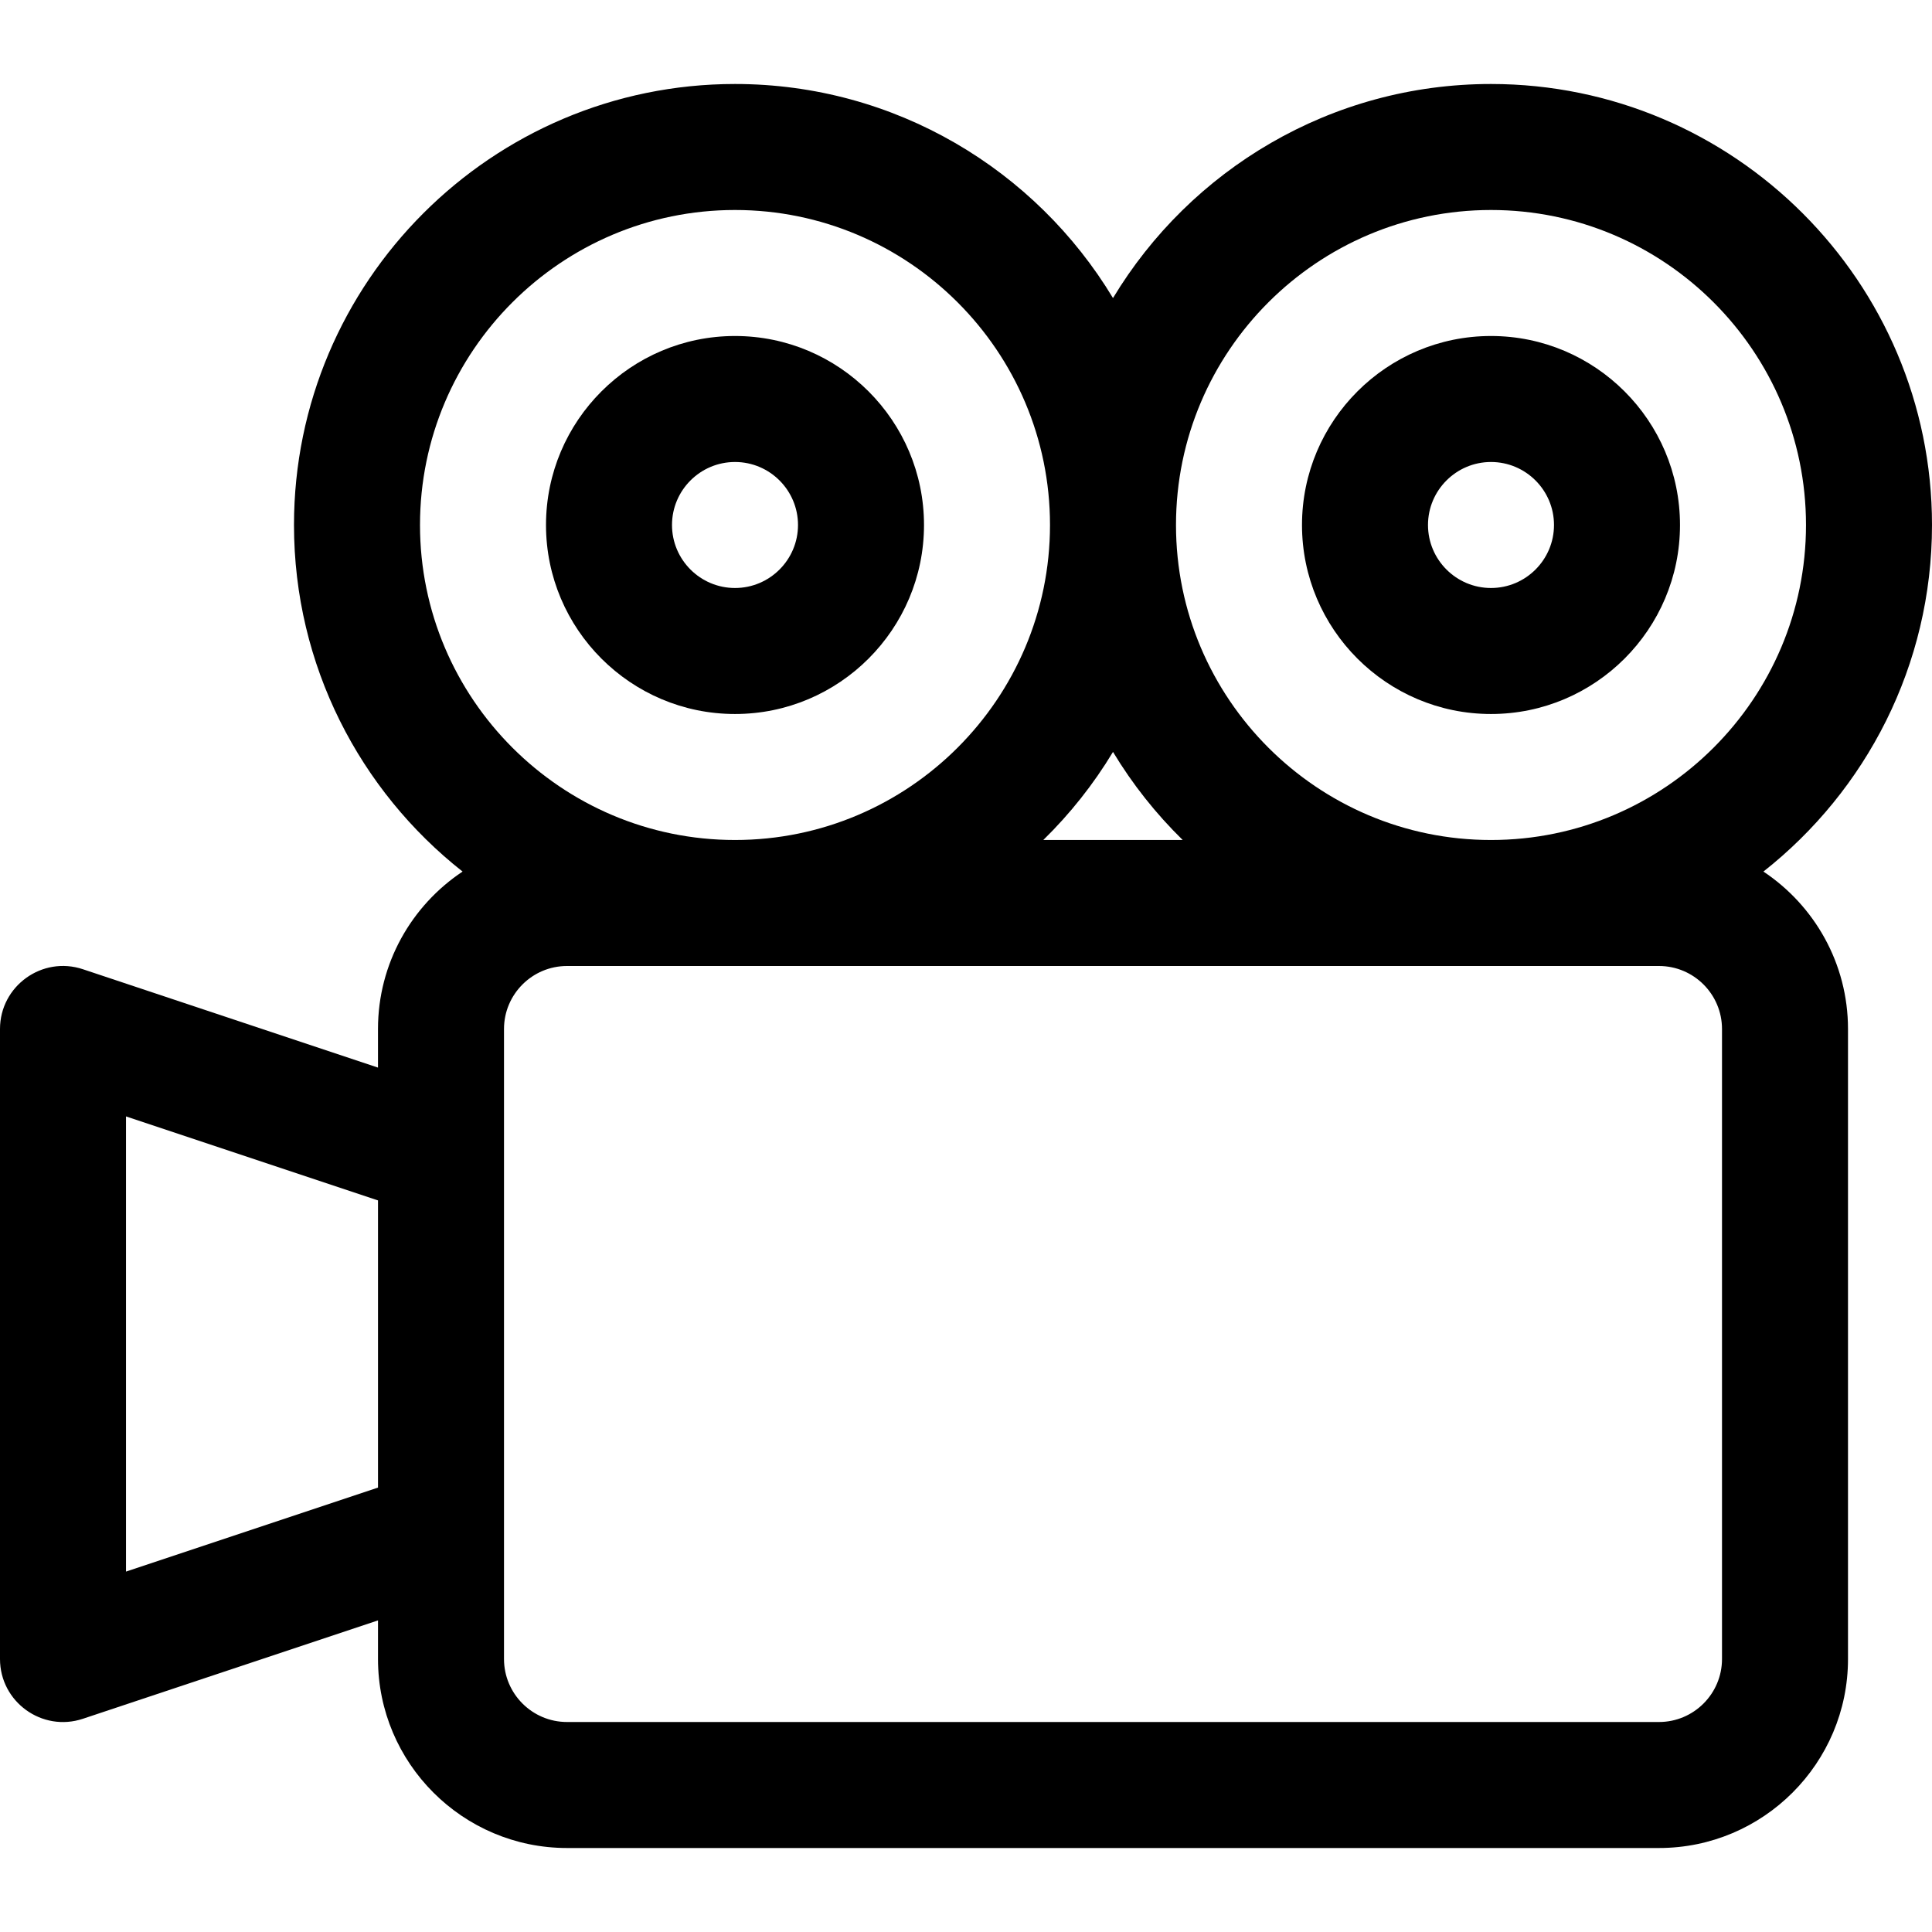
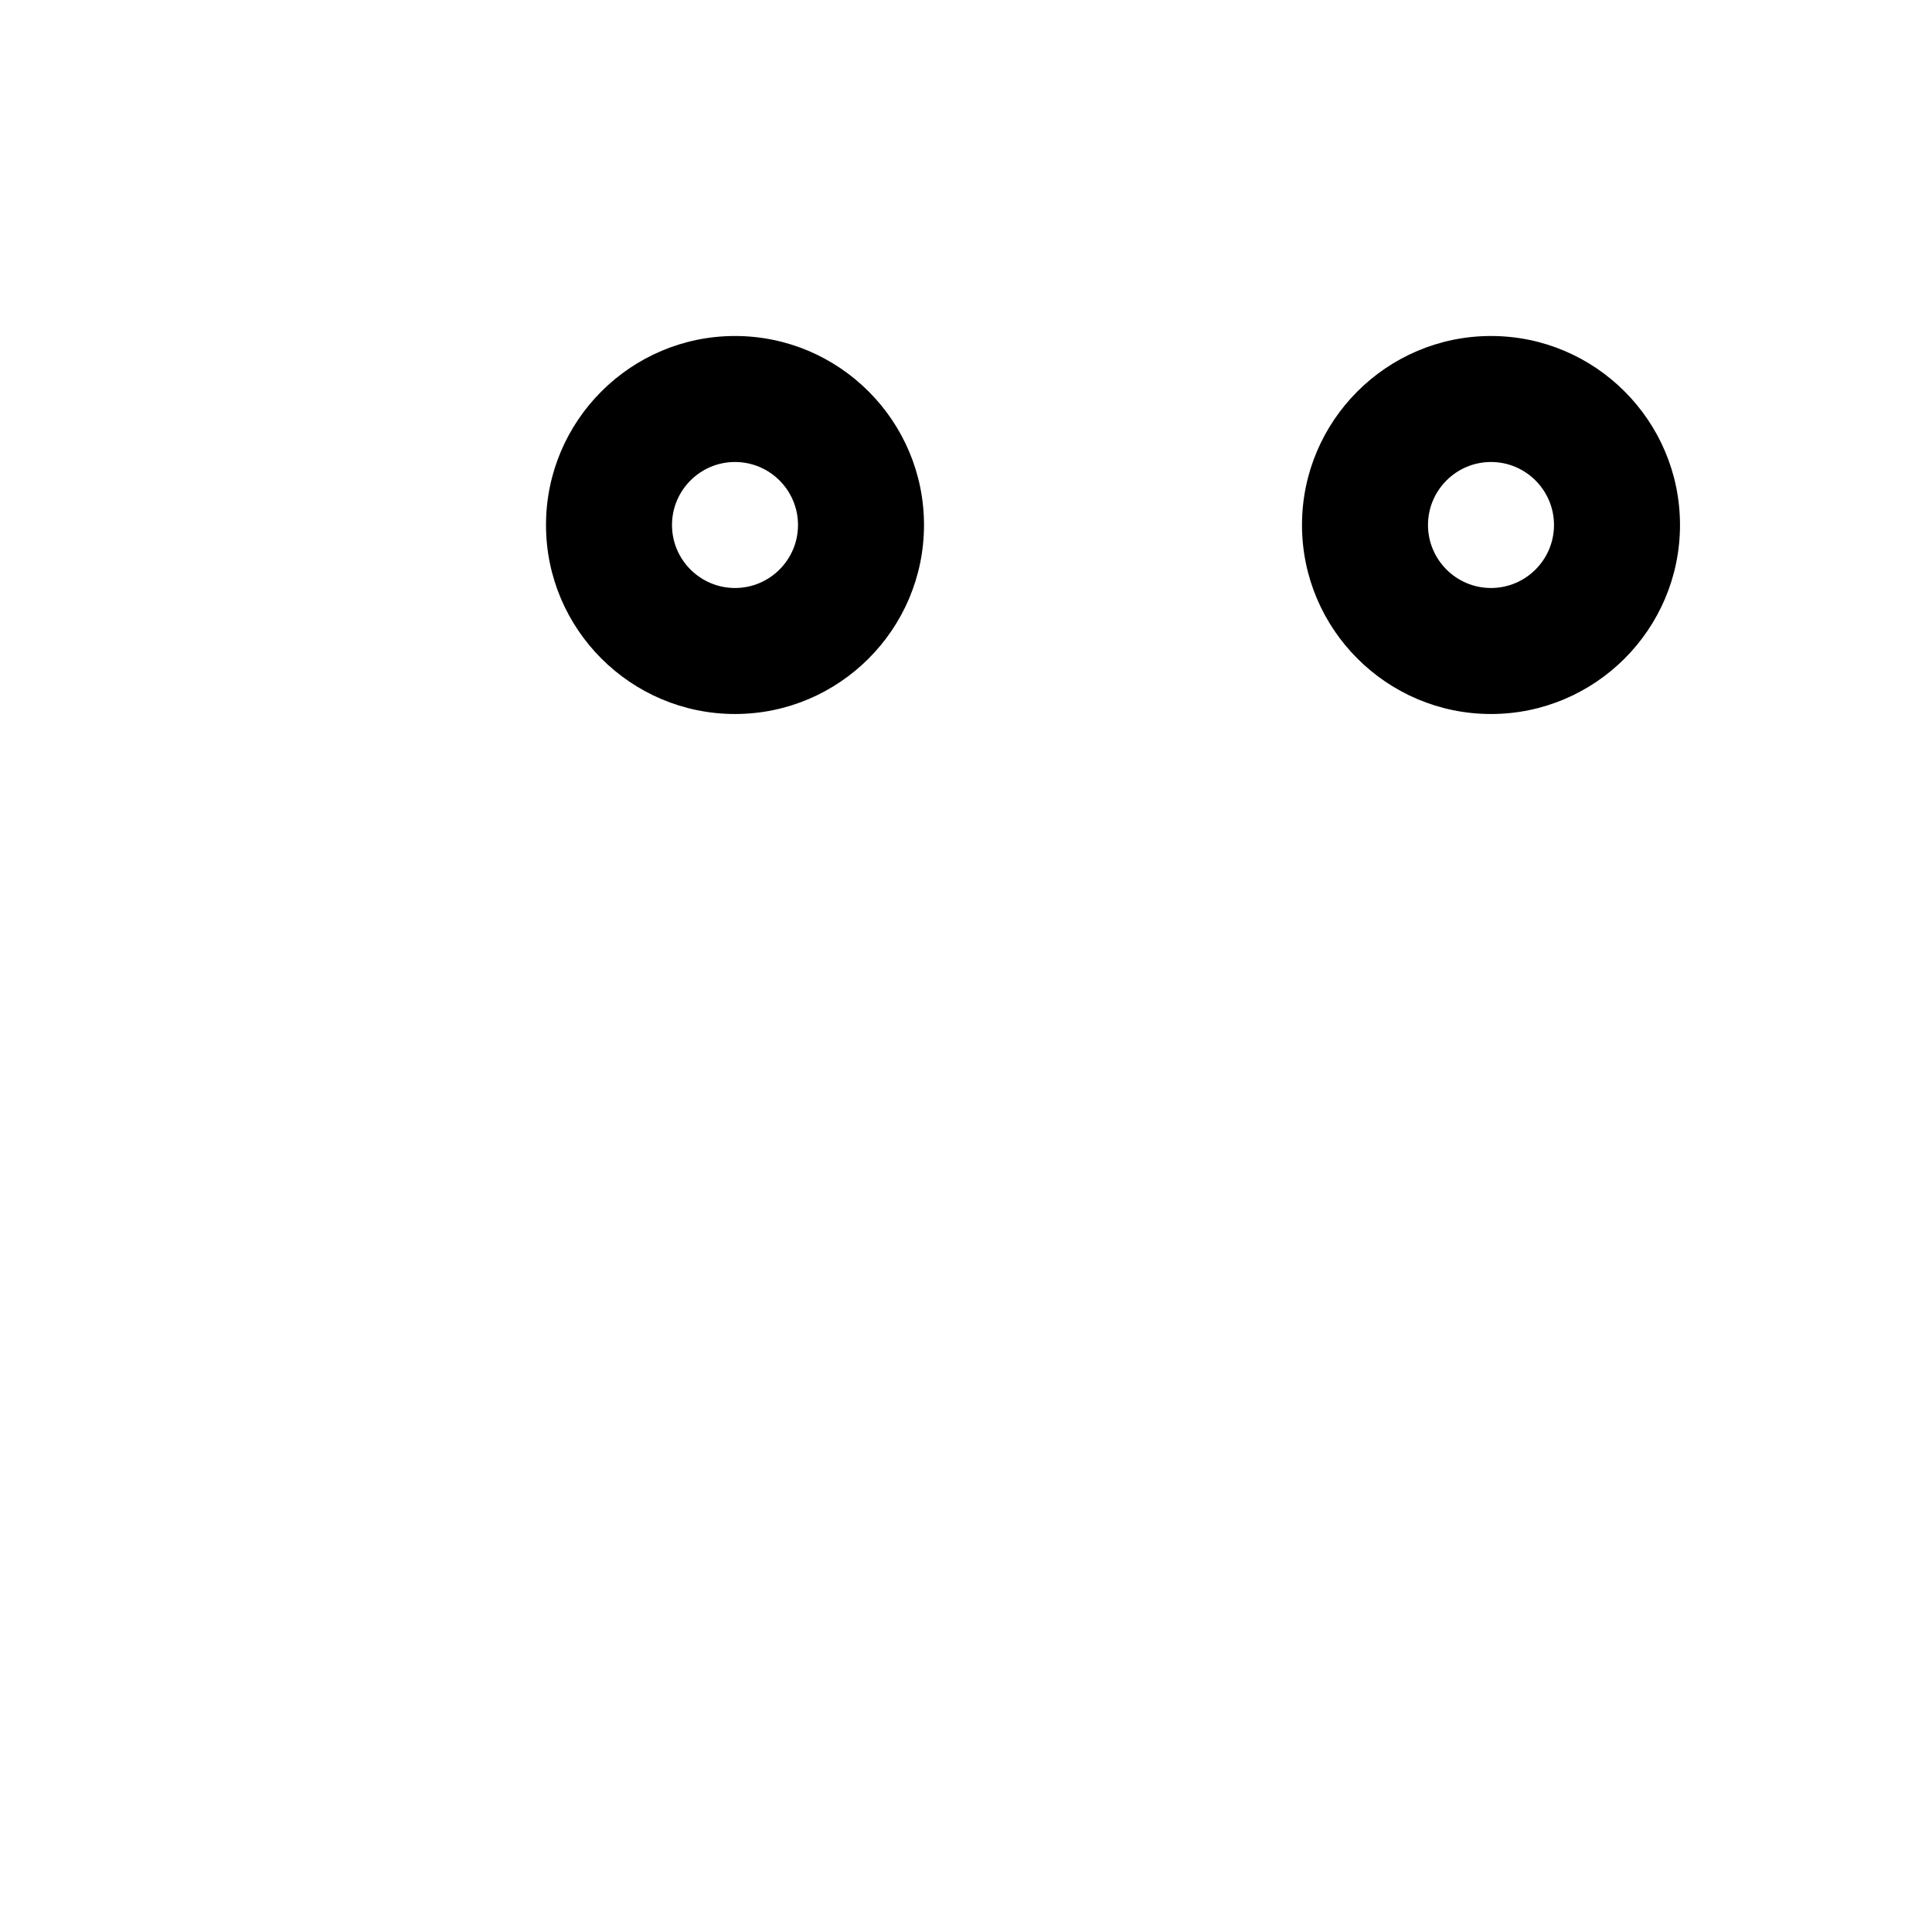
<svg xmlns="http://www.w3.org/2000/svg" fill="#000000" height="800px" width="800px" version="1.1" id="Layer_1" viewBox="0 0 512 512" xml:space="preserve">
  <g>
    <g>
      <path d="M194.783,89.043c-27.618,0-50.087,22.469-50.087,50.087c0,27.618,22.469,50.087,50.087,50.087    c27.618,0,50.087-22.469,50.087-50.087C244.87,111.512,222.401,89.043,194.783,89.043z M194.783,155.826    c-9.206,0-16.696-7.49-16.696-16.696s7.49-16.696,16.696-16.696c9.206,0,16.696,7.49,16.696,16.696    S203.989,155.826,194.783,155.826z" />
    </g>
  </g>
  <g>
    <g>
      <path d="M395.13,89.043c-27.618,0-50.087,22.469-50.087,50.087c0,27.618,22.469,50.087,50.087,50.087s50.087-22.469,50.087-50.087    C445.217,111.512,422.748,89.043,395.13,89.043z M395.13,155.826c-9.206,0-16.696-7.49-16.696-16.696s7.49-16.696,16.696-16.696    s16.696,7.49,16.696,16.696S404.336,155.826,395.13,155.826z" />
    </g>
  </g>
  <g>
    <g>
-       <path d="M467.325,230.974C494.513,209.556,512,176.347,512,139.13c0-64.442-52.428-116.87-116.87-116.87    c-42.464,0-79.707,22.767-100.174,56.733c-20.467-33.966-57.71-56.733-100.174-56.733c-64.442,0-116.87,52.428-116.87,116.87    c0,37.217,17.487,70.426,44.675,91.844c-13.498,8.982-22.414,24.328-22.414,41.721v10.228l-78.199-26.066    C11.182,253.256,0,261.304,0,272.696v166.956c0,11.379,11.168,19.443,21.975,15.839l78.199-26.066v10.228    c0,27.618,22.469,50.087,50.087,50.087h289.391c27.618,0,50.087-22.469,50.087-50.087V272.696    C489.739,255.302,480.823,239.957,467.325,230.974z M100.174,394.228l-66.783,22.26V295.86l66.783,22.261V394.228z M395.13,55.652    c46.03,0,83.478,37.448,83.478,83.478s-37.448,83.478-83.478,83.478s-83.478-37.448-83.478-83.478S349.101,55.652,395.13,55.652z     M313.429,222.609h-36.945c7.099-6.949,13.319-14.788,18.473-23.342C300.111,207.821,306.331,215.661,313.429,222.609z     M111.304,139.13c0-46.03,37.448-83.478,83.478-83.478s83.478,37.448,83.478,83.478s-37.448,83.478-83.478,83.478    S111.304,185.16,111.304,139.13z M456.348,439.652c0,9.206-7.49,16.696-16.696,16.696H150.261c-9.206,0-16.696-7.49-16.696-16.696    c0-7.249,0-160.293,0-166.956c0-9.206,7.49-16.696,16.696-16.696h289.391c9.206,0,16.696,7.49,16.696,16.696V439.652z" />
-     </g>
+       </g>
  </g>
</svg>